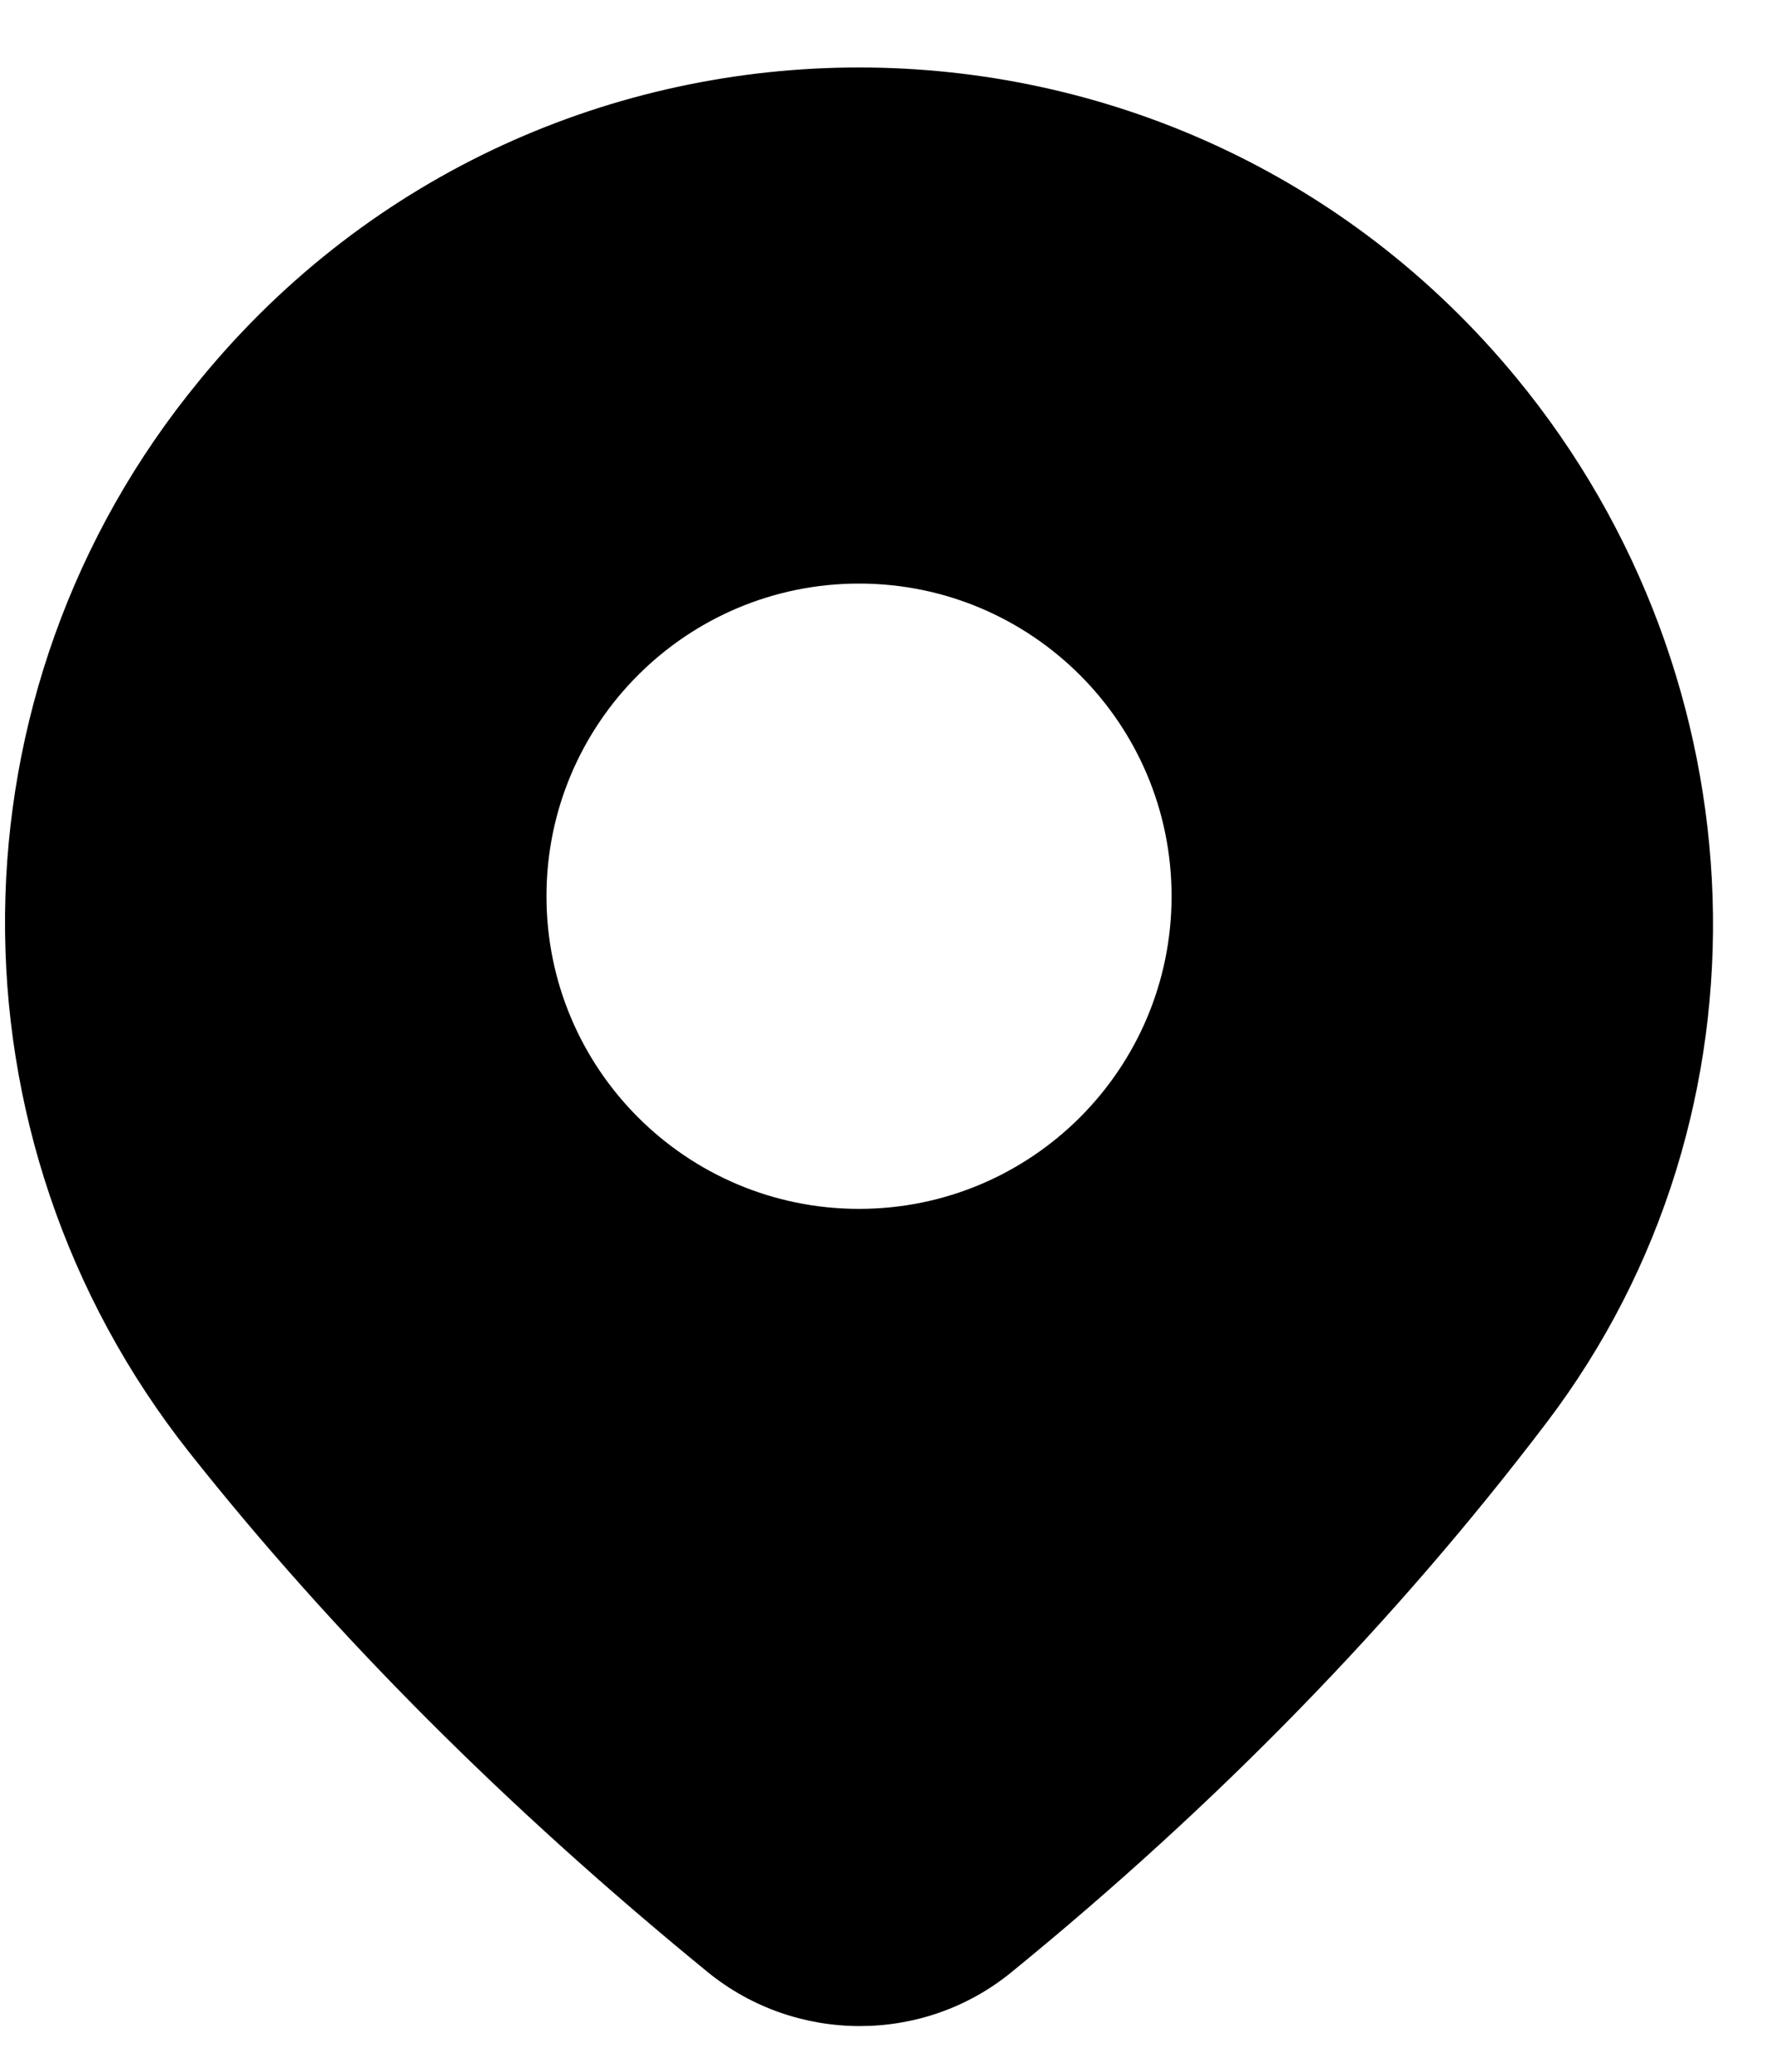
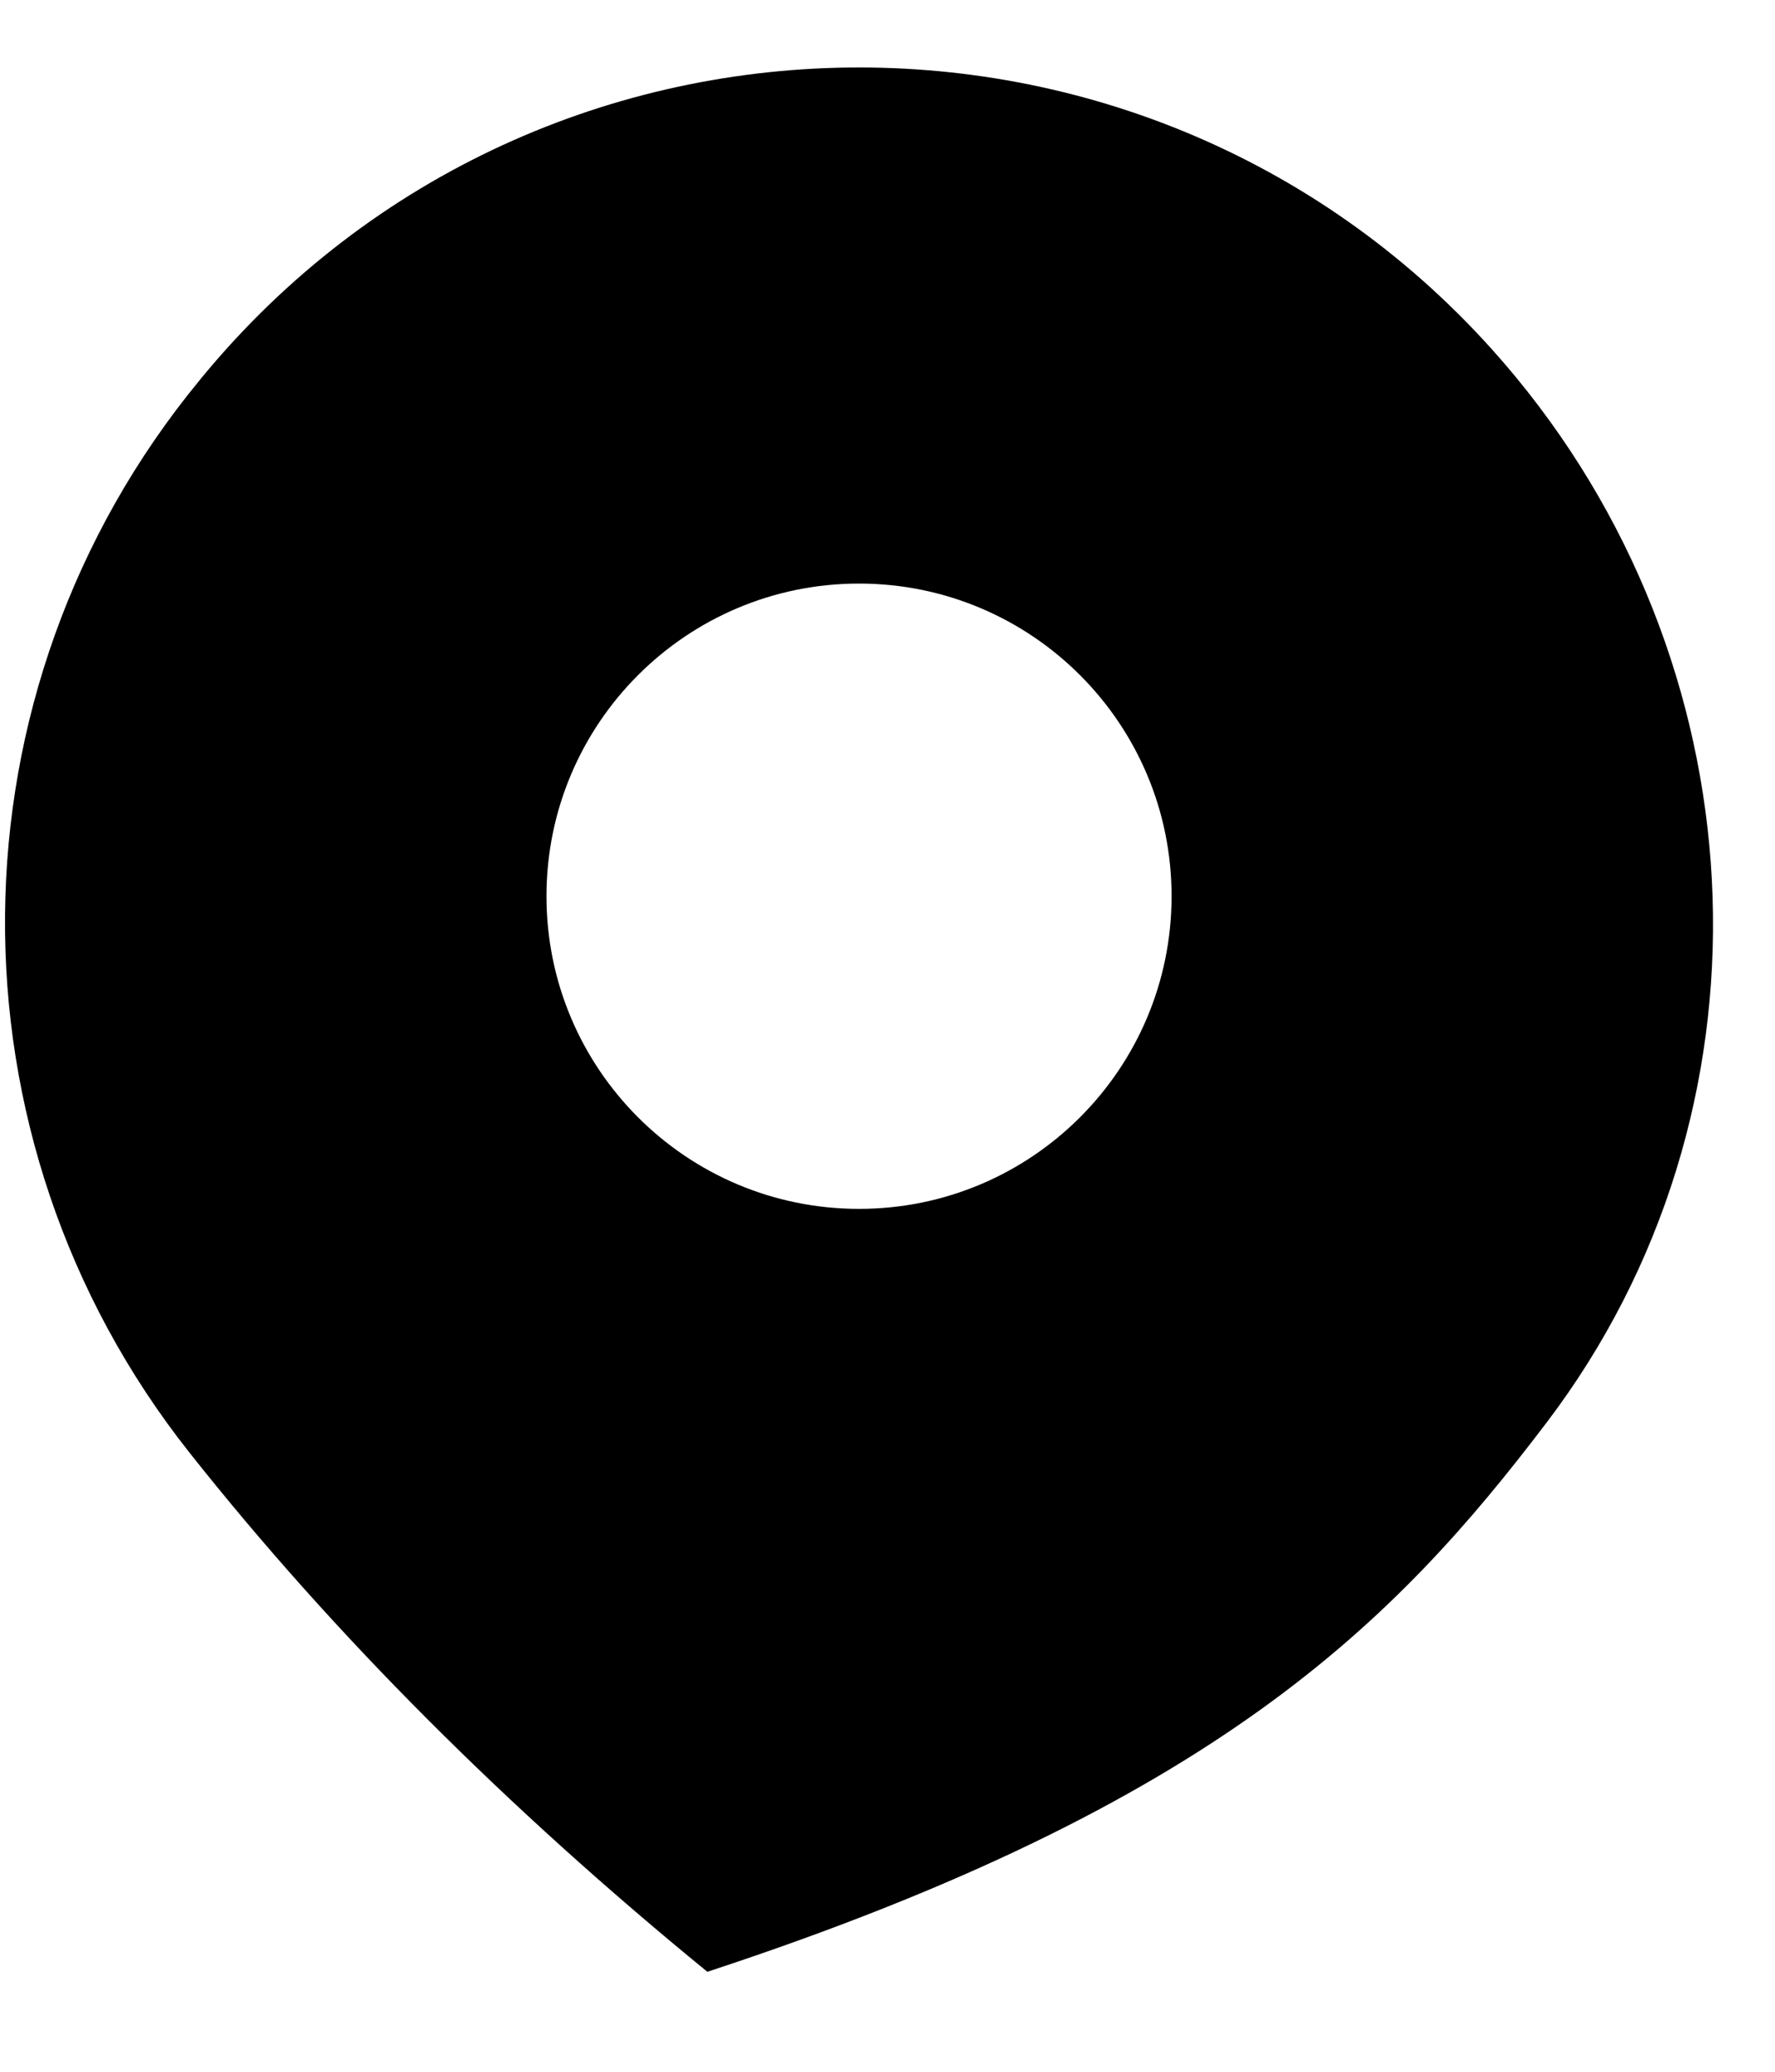
<svg xmlns="http://www.w3.org/2000/svg" width="24" height="28" viewBox="0 0 24 28" fill="none">
-   <path fill-rule="evenodd" clip-rule="evenodd" d="M11.615 16.338C9.281 16.338 7.389 14.446 7.389 12.112C7.389 9.779 9.281 7.887 11.615 7.887C13.949 7.887 15.841 9.779 15.841 12.112C15.841 14.446 13.949 16.338 11.615 16.338M20.506 5.109C15.899 -0.487 7.33 -0.487 2.723 5.109L2.694 5.145C-0.76 9.34 -0.811 15.376 2.564 19.635C4.521 22.105 6.861 24.44 9.564 26.649C10.755 27.623 12.482 27.629 13.674 26.656C16.46 24.385 18.874 21.909 20.912 19.226C24.094 15.038 23.849 9.17 20.506 5.109" fill="currentcolor" />
+   <path fill-rule="evenodd" clip-rule="evenodd" d="M11.615 16.338C9.281 16.338 7.389 14.446 7.389 12.112C7.389 9.779 9.281 7.887 11.615 7.887C13.949 7.887 15.841 9.779 15.841 12.112C15.841 14.446 13.949 16.338 11.615 16.338M20.506 5.109C15.899 -0.487 7.33 -0.487 2.723 5.109L2.694 5.145C-0.76 9.34 -0.811 15.376 2.564 19.635C4.521 22.105 6.861 24.44 9.564 26.649C16.46 24.385 18.874 21.909 20.912 19.226C24.094 15.038 23.849 9.17 20.506 5.109" fill="currentcolor" />
</svg>